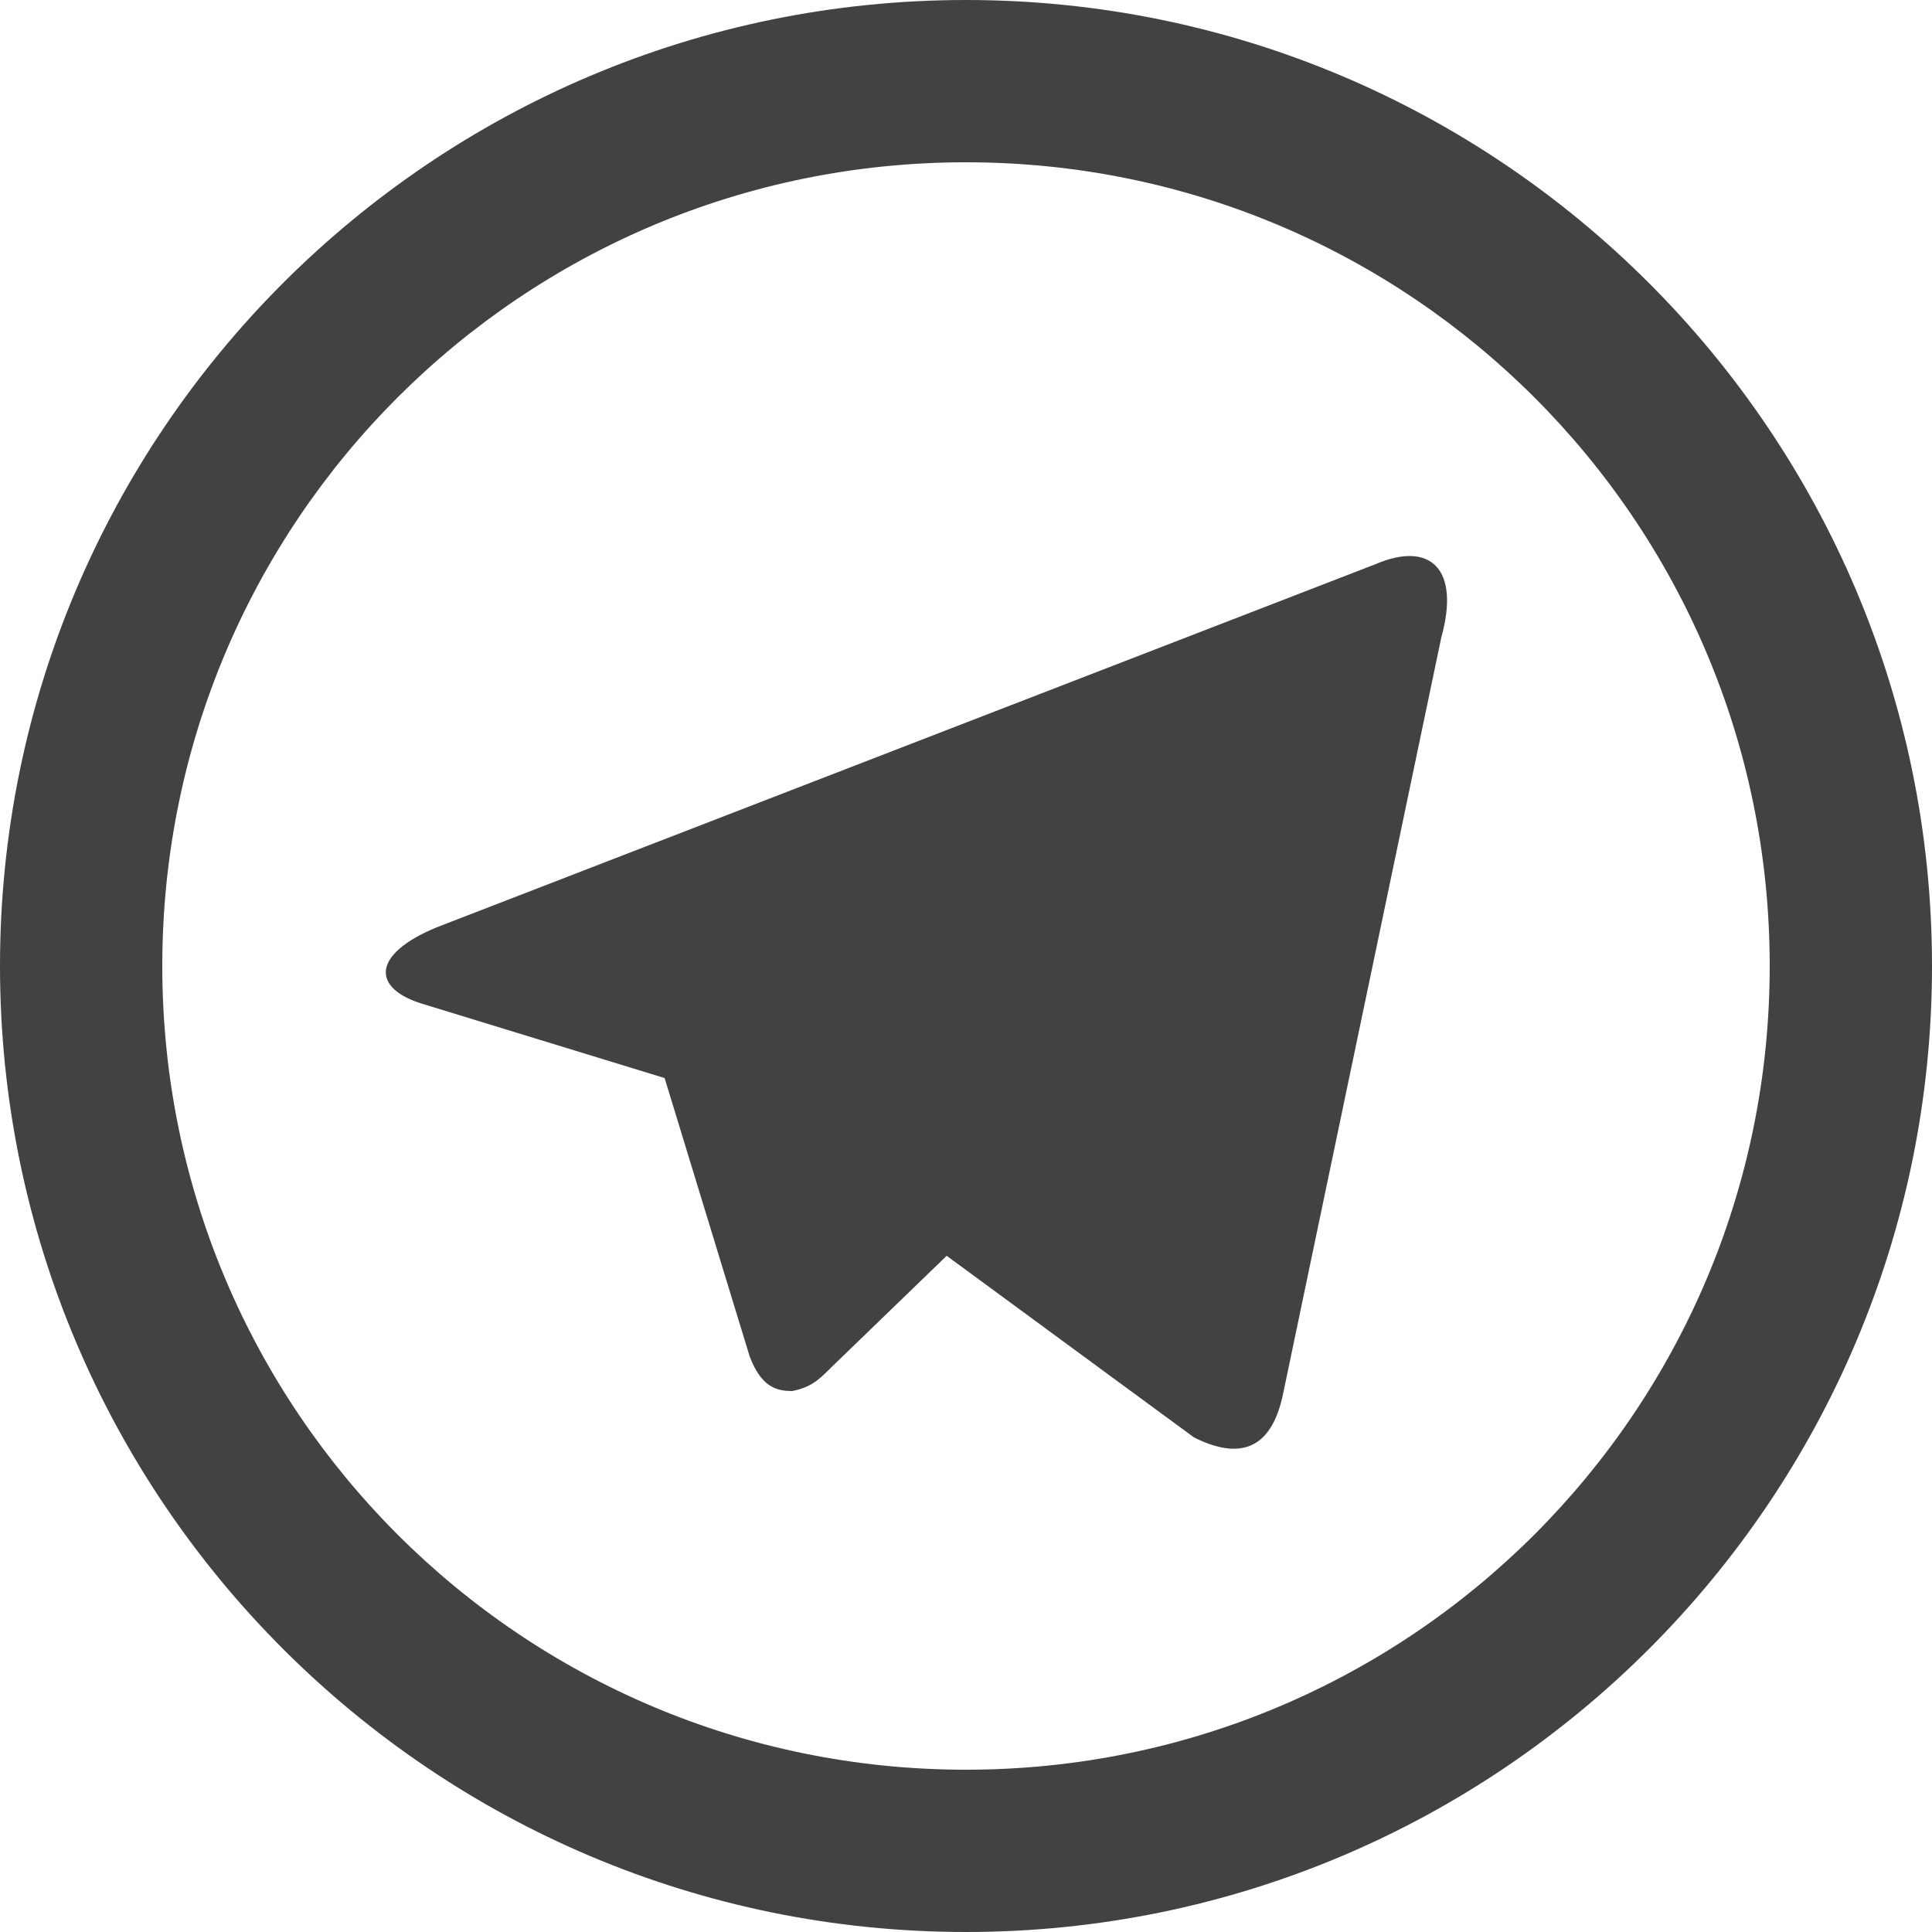
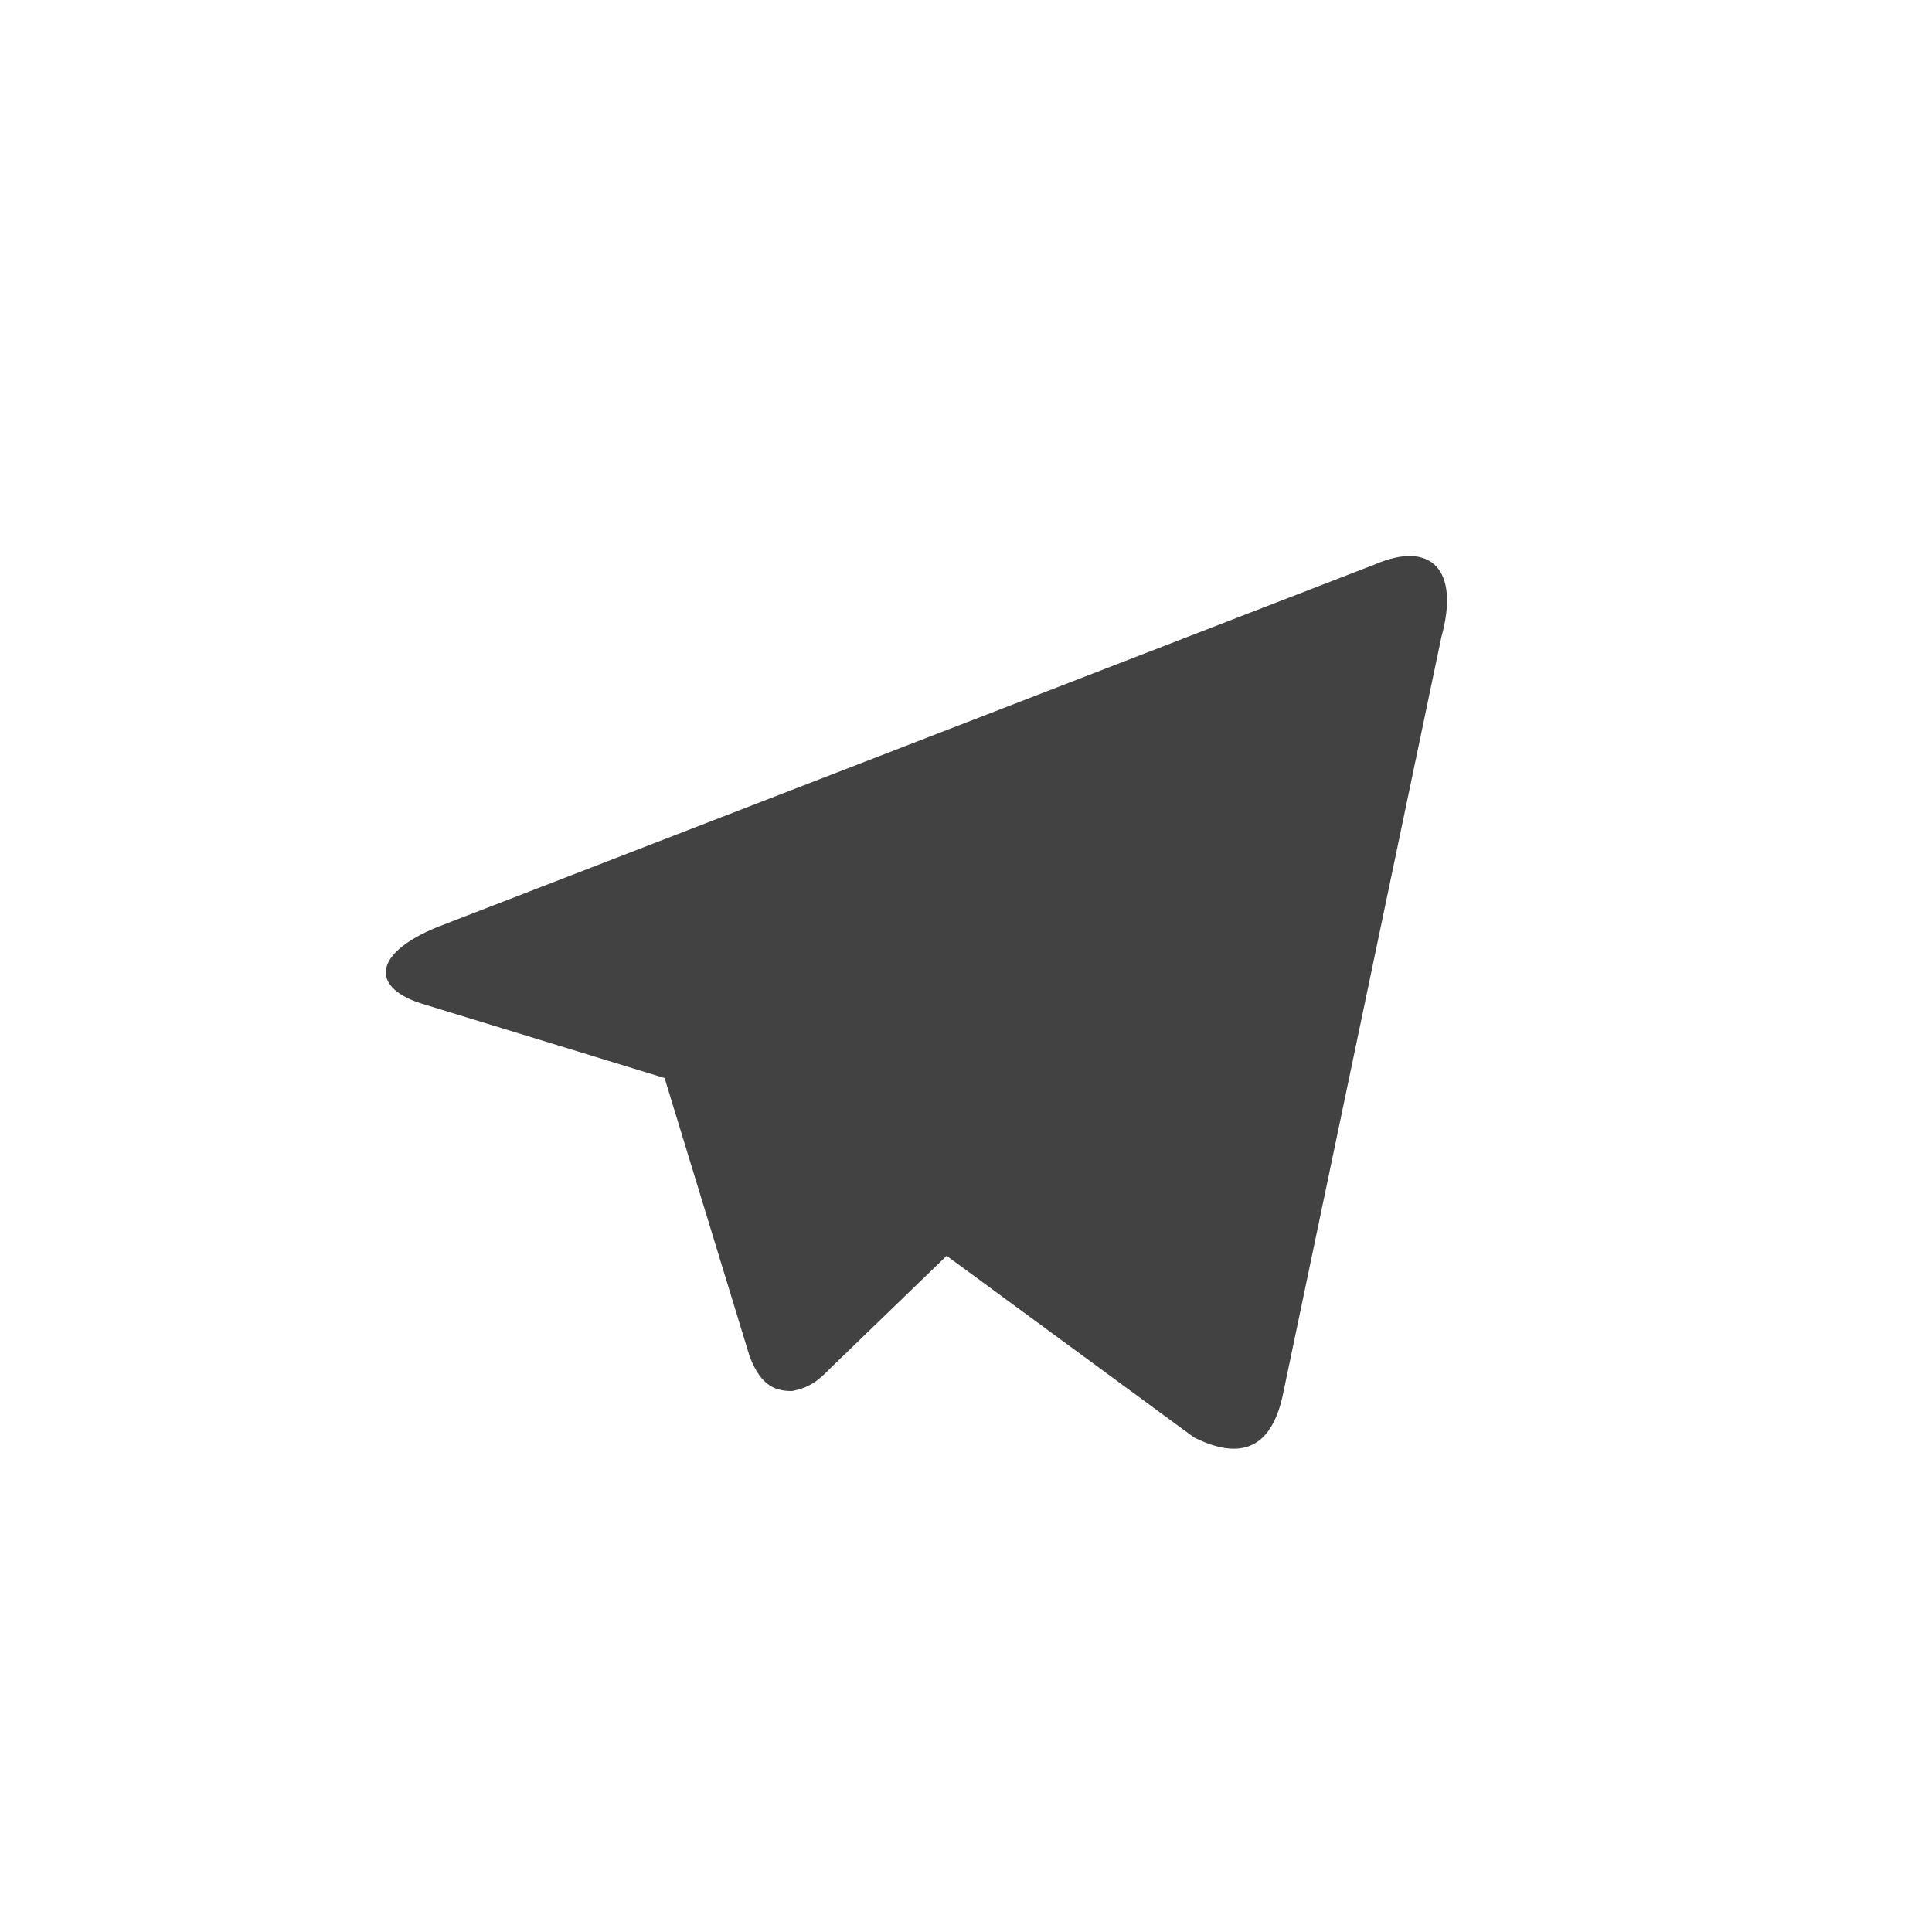
<svg xmlns="http://www.w3.org/2000/svg" version="1.1" id="Layer_1" x="0px" y="0px" viewBox="0 0 50 50" style="enable-background:new 0 0 50 50;" xml:space="preserve">
  <style type="text/css"> .st0{fill-rule:evenodd;clip-rule:evenodd;fill:#434242;} </style>
  <g>
    <path class="st0" d="M35.6,14.6L11.3,24c-1.7,0.7-1.7,1.6-0.3,2l6.2,1.9v0l0,0l2.2,7.2c0.3,0.8,0.7,0.9,1.1,0.9 c0.5-0.1,0.7-0.3,1-0.6l3-2.9l6.4,4.7c1.2,0.6,2,0.3,2.3-1.1l4.1-19.6C37.8,14.7,37,14,35.6,14.6z" />
-     <path class="st0" d="M25,0C11.2,0,0,11.2,0,25s11.2,25,25,25s25-11.2,25-25S38.8,0,25,0z M25,45.8C13.5,45.8,4.2,36.5,4.2,25 S13.5,4.2,25,4.2c11.5,0,20.8,9.3,20.8,20.8S36.5,45.8,25,45.8z" />
  </g>
</svg>